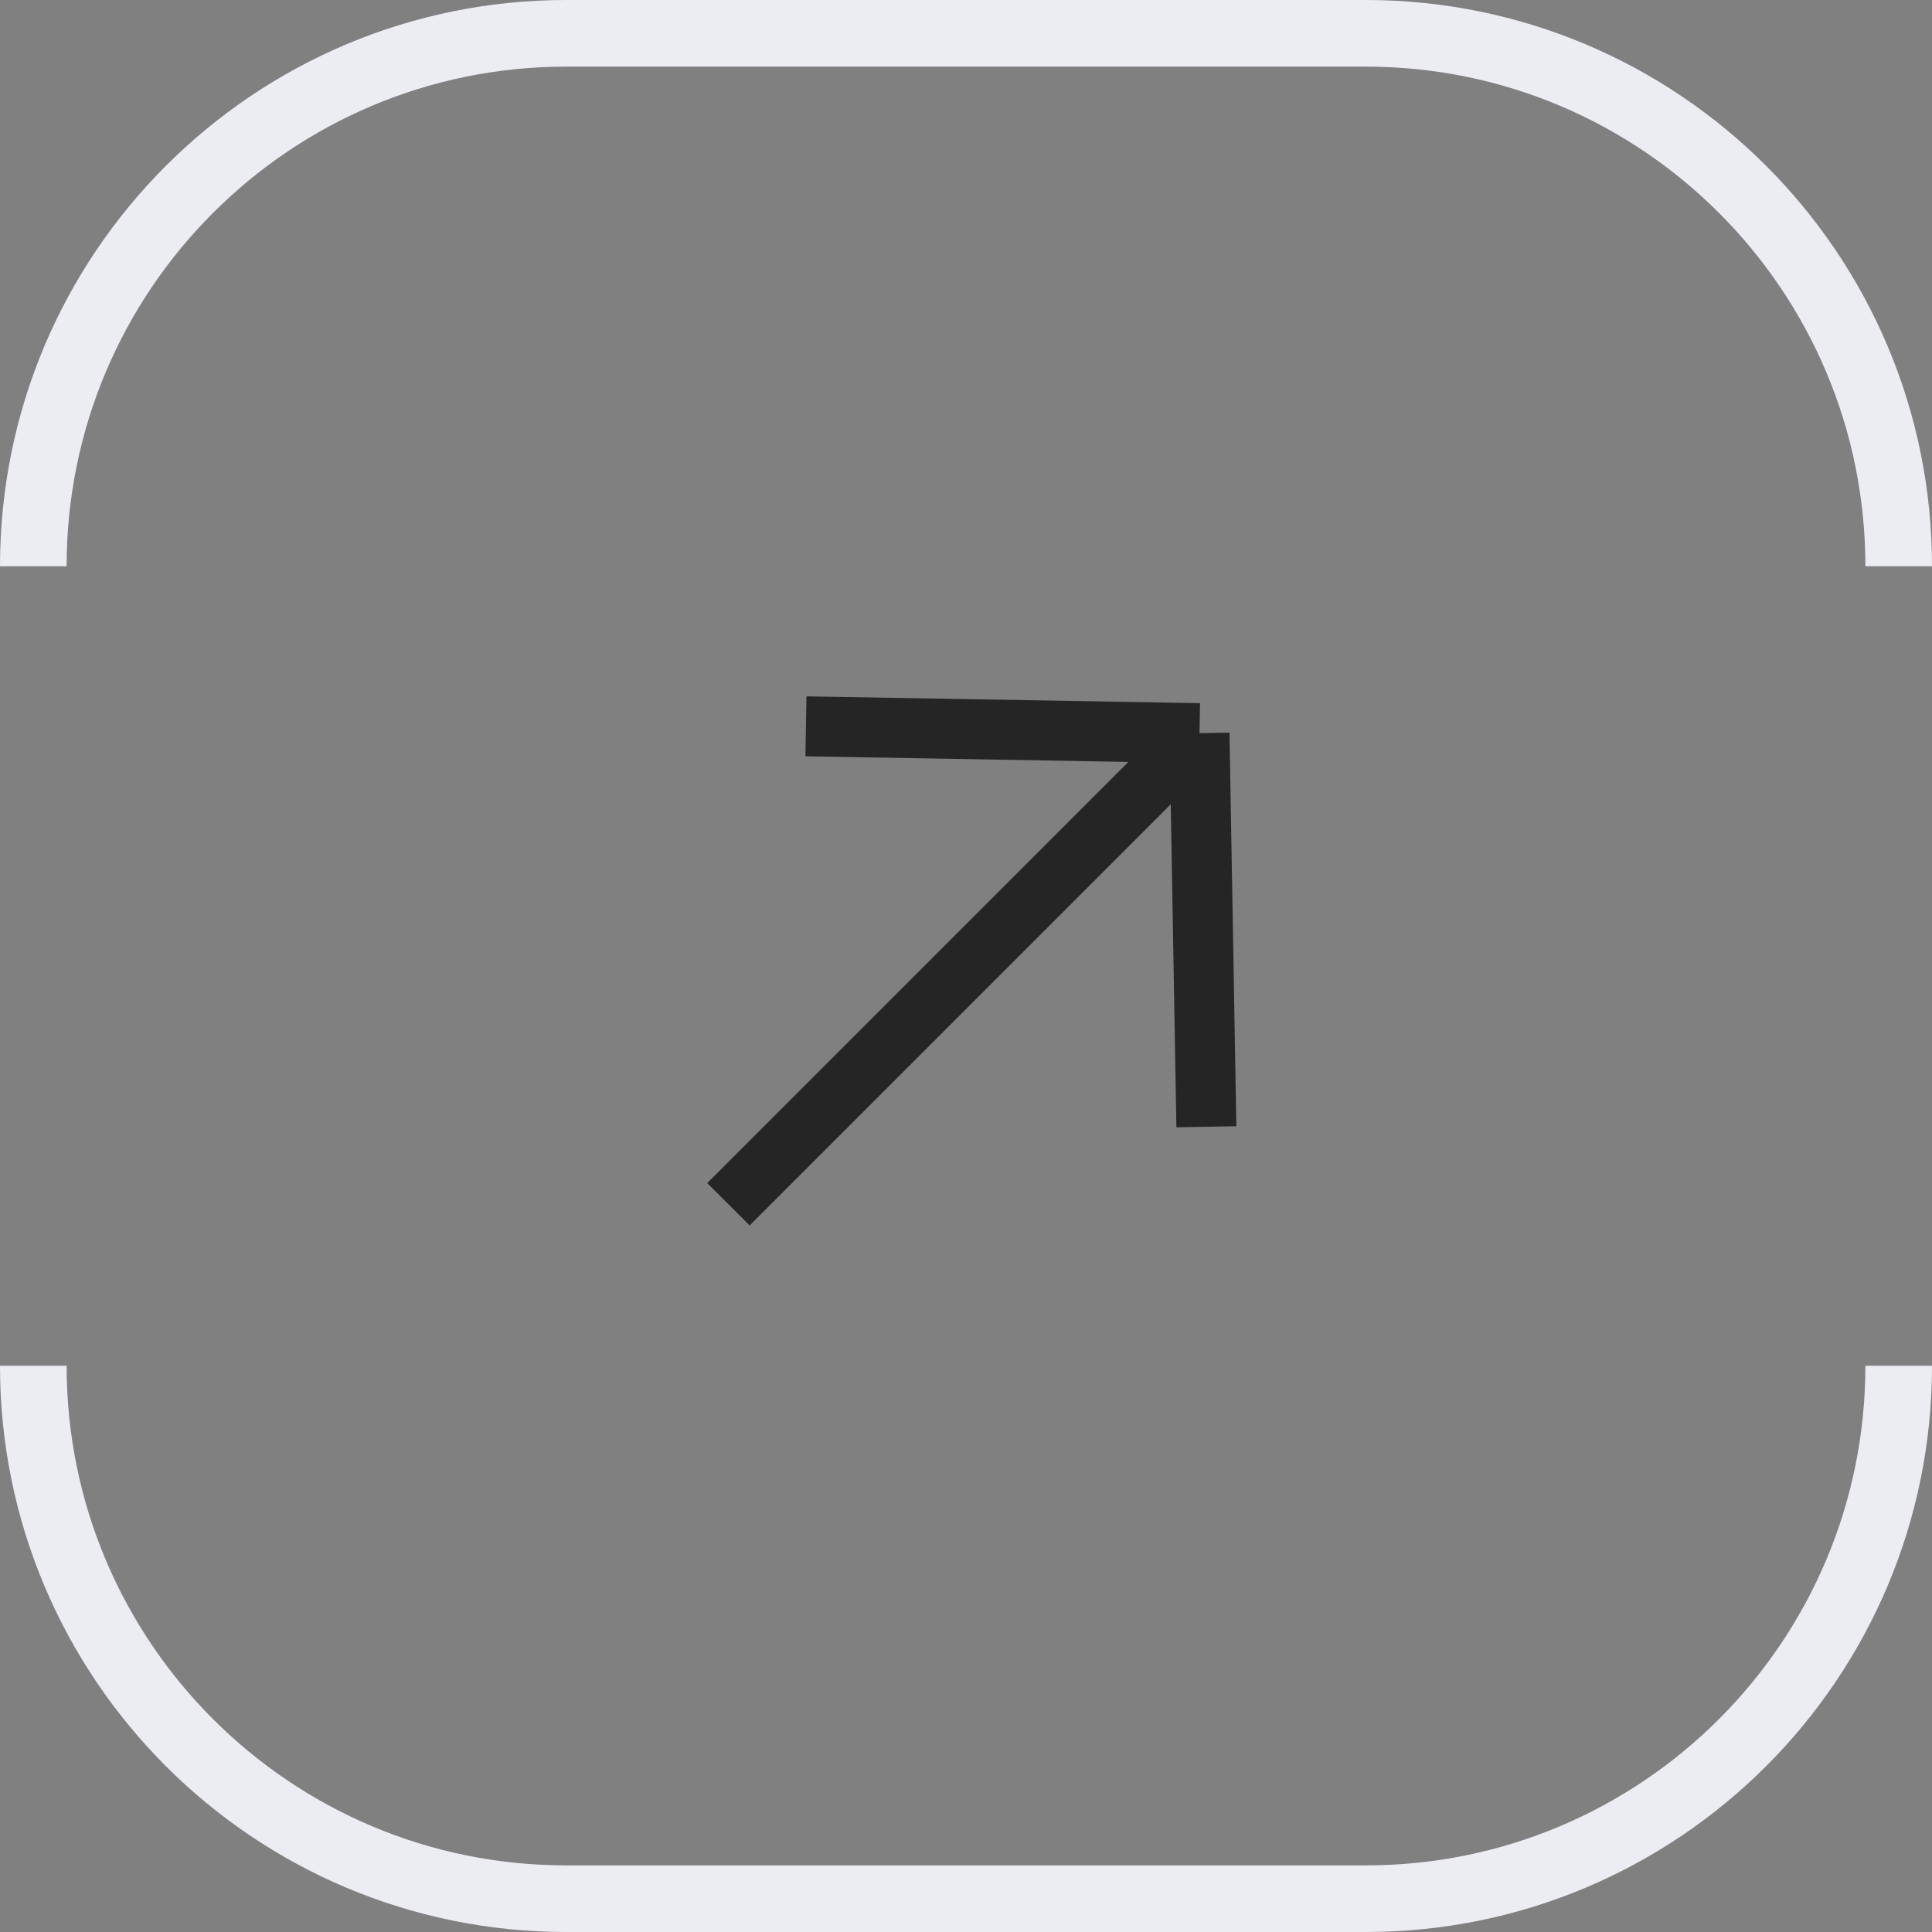
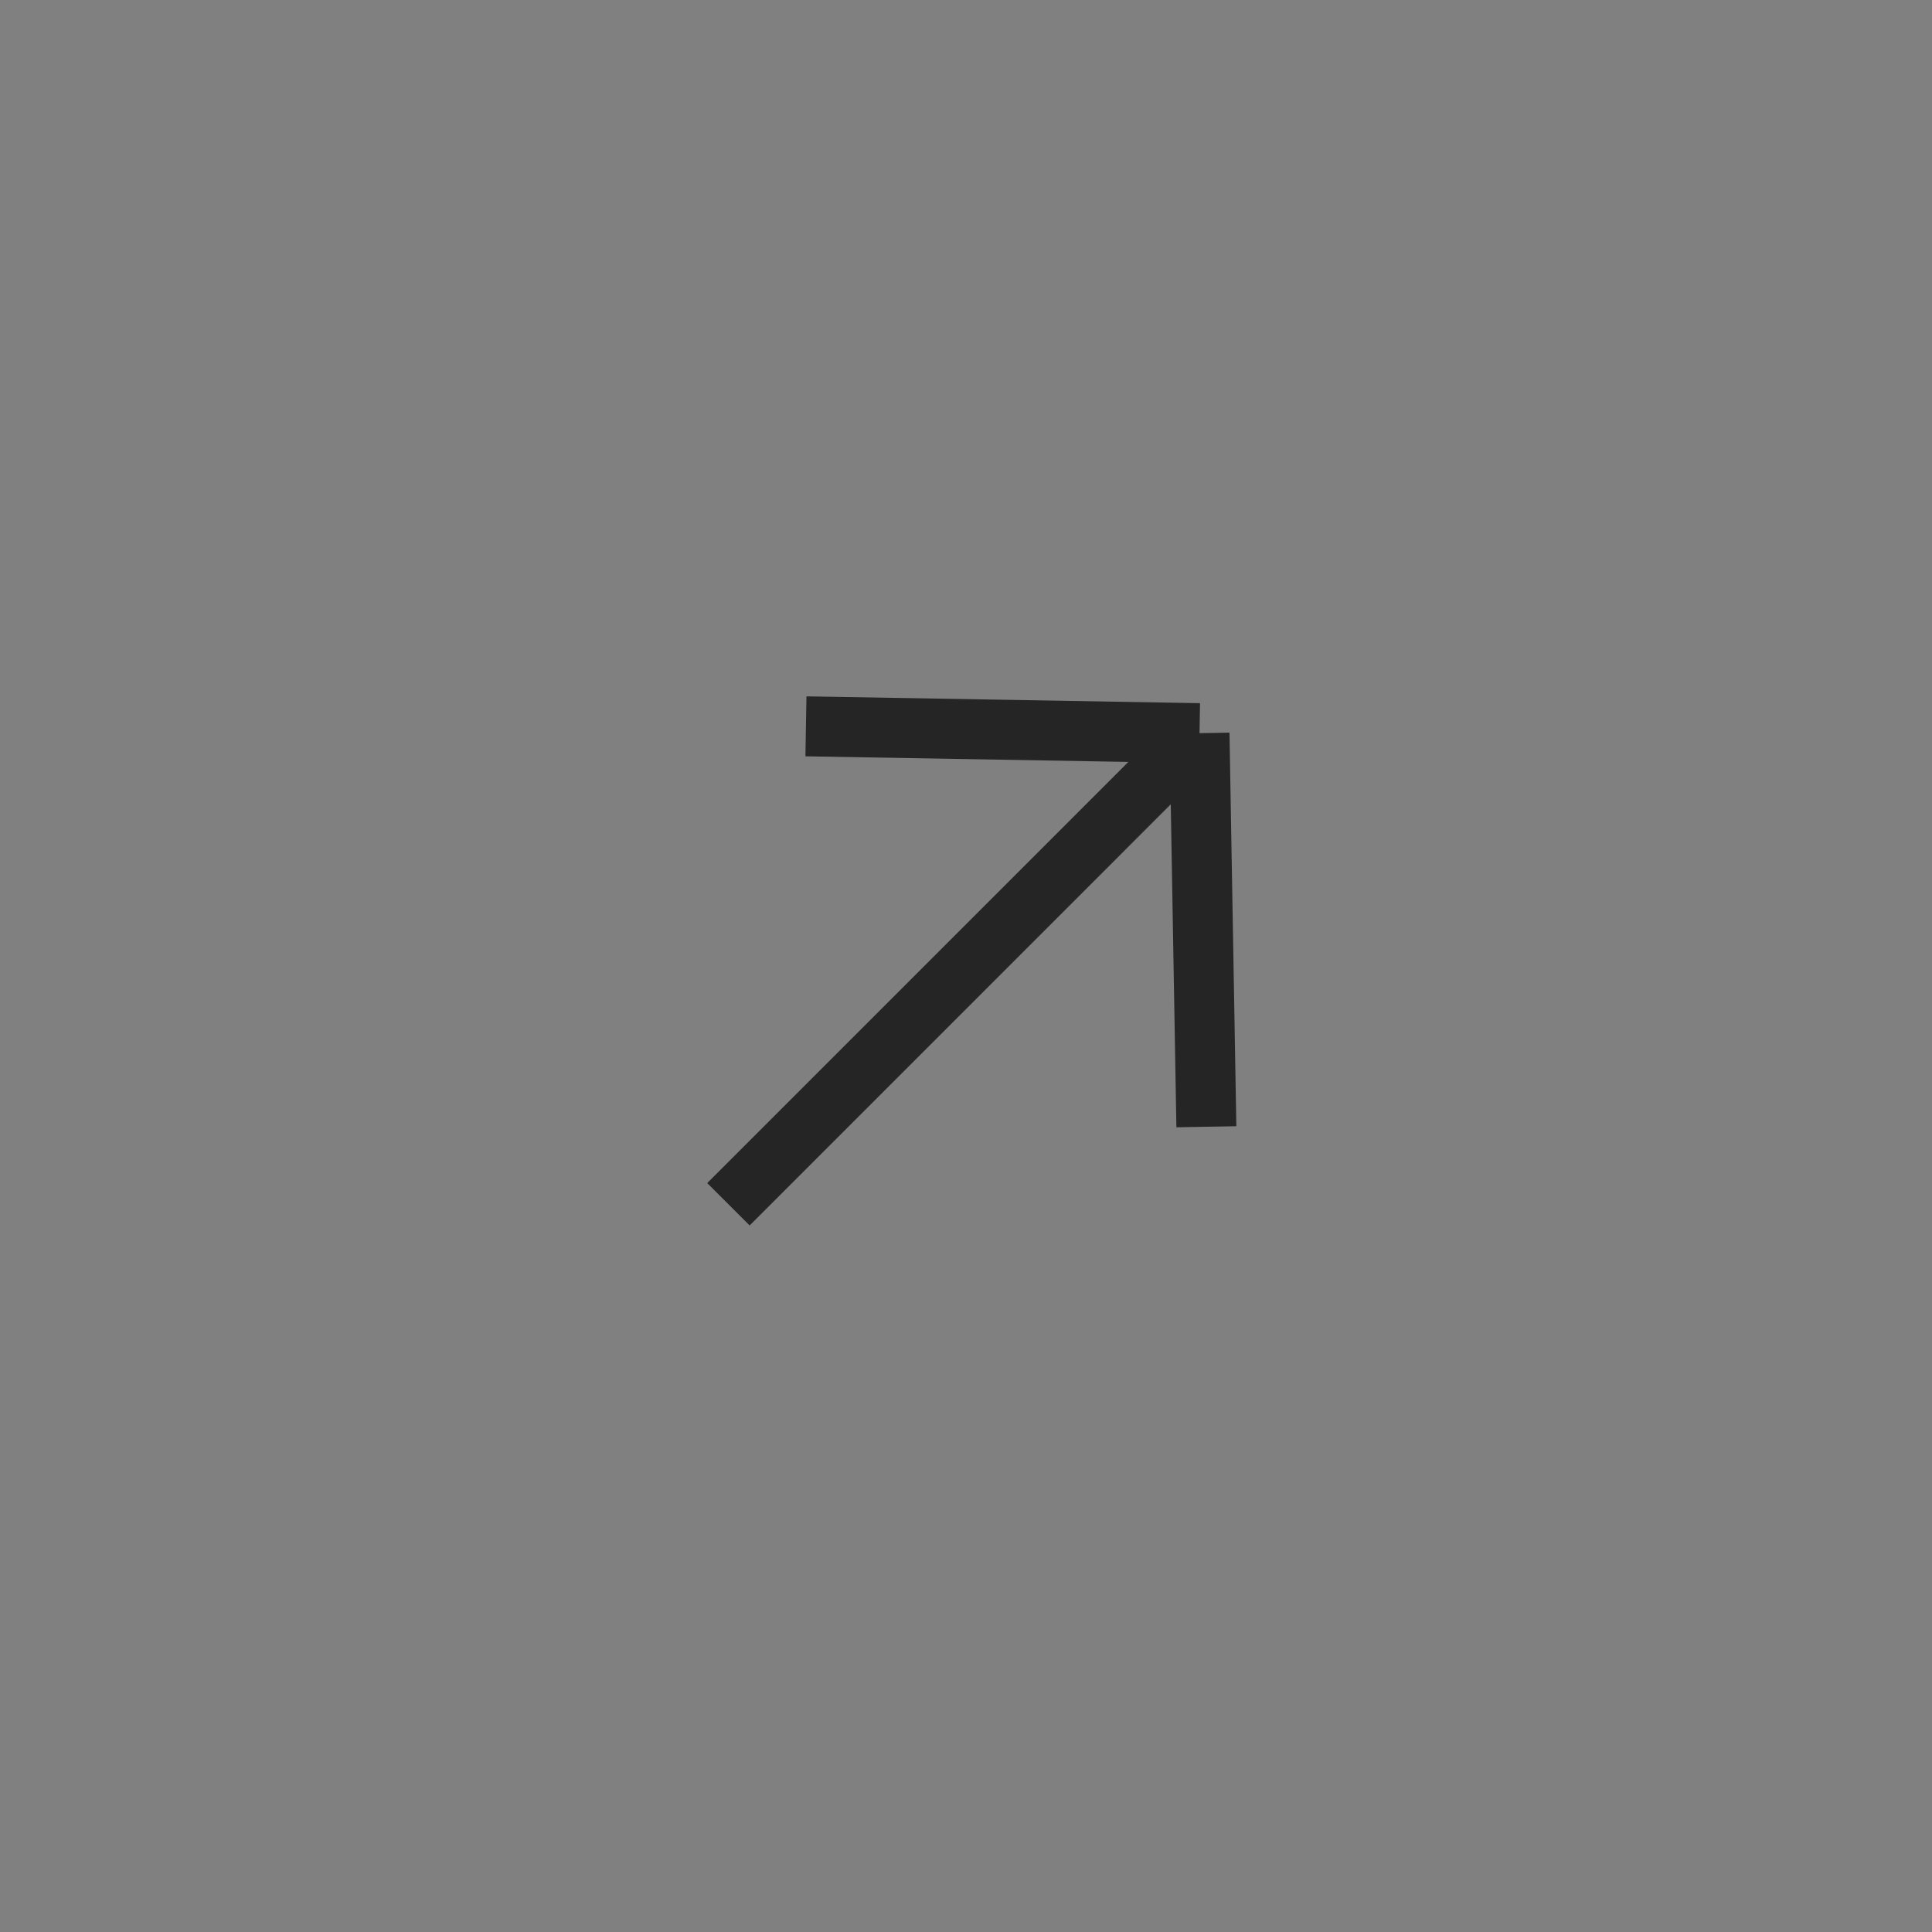
<svg xmlns="http://www.w3.org/2000/svg" width="58" height="58" viewBox="0 0 58 58" fill="none">
  <rect x="0" y="0" width="58" height="58" fill="#808080" stroke="none" />
-   <path d="M1 17V17C1 8.163 8.163 1 17 1H41C49.837 1 57 8.163 57 17V17" stroke="#ECECF3" stroke-width="2" />
  <path d="M24.195 21.805L36.01 22.01M36.01 22.01L36.216 33.826M36.01 22.01L21.868 36.153" stroke="#252525" stroke-width="1.8" stroke-linejoin="bevel" />
-   <path d="M1 41V41C1 49.837 8.163 57 17 57H41C49.837 57 57 49.837 57 41V41" stroke="#ECECF3" stroke-width="2" />
</svg>